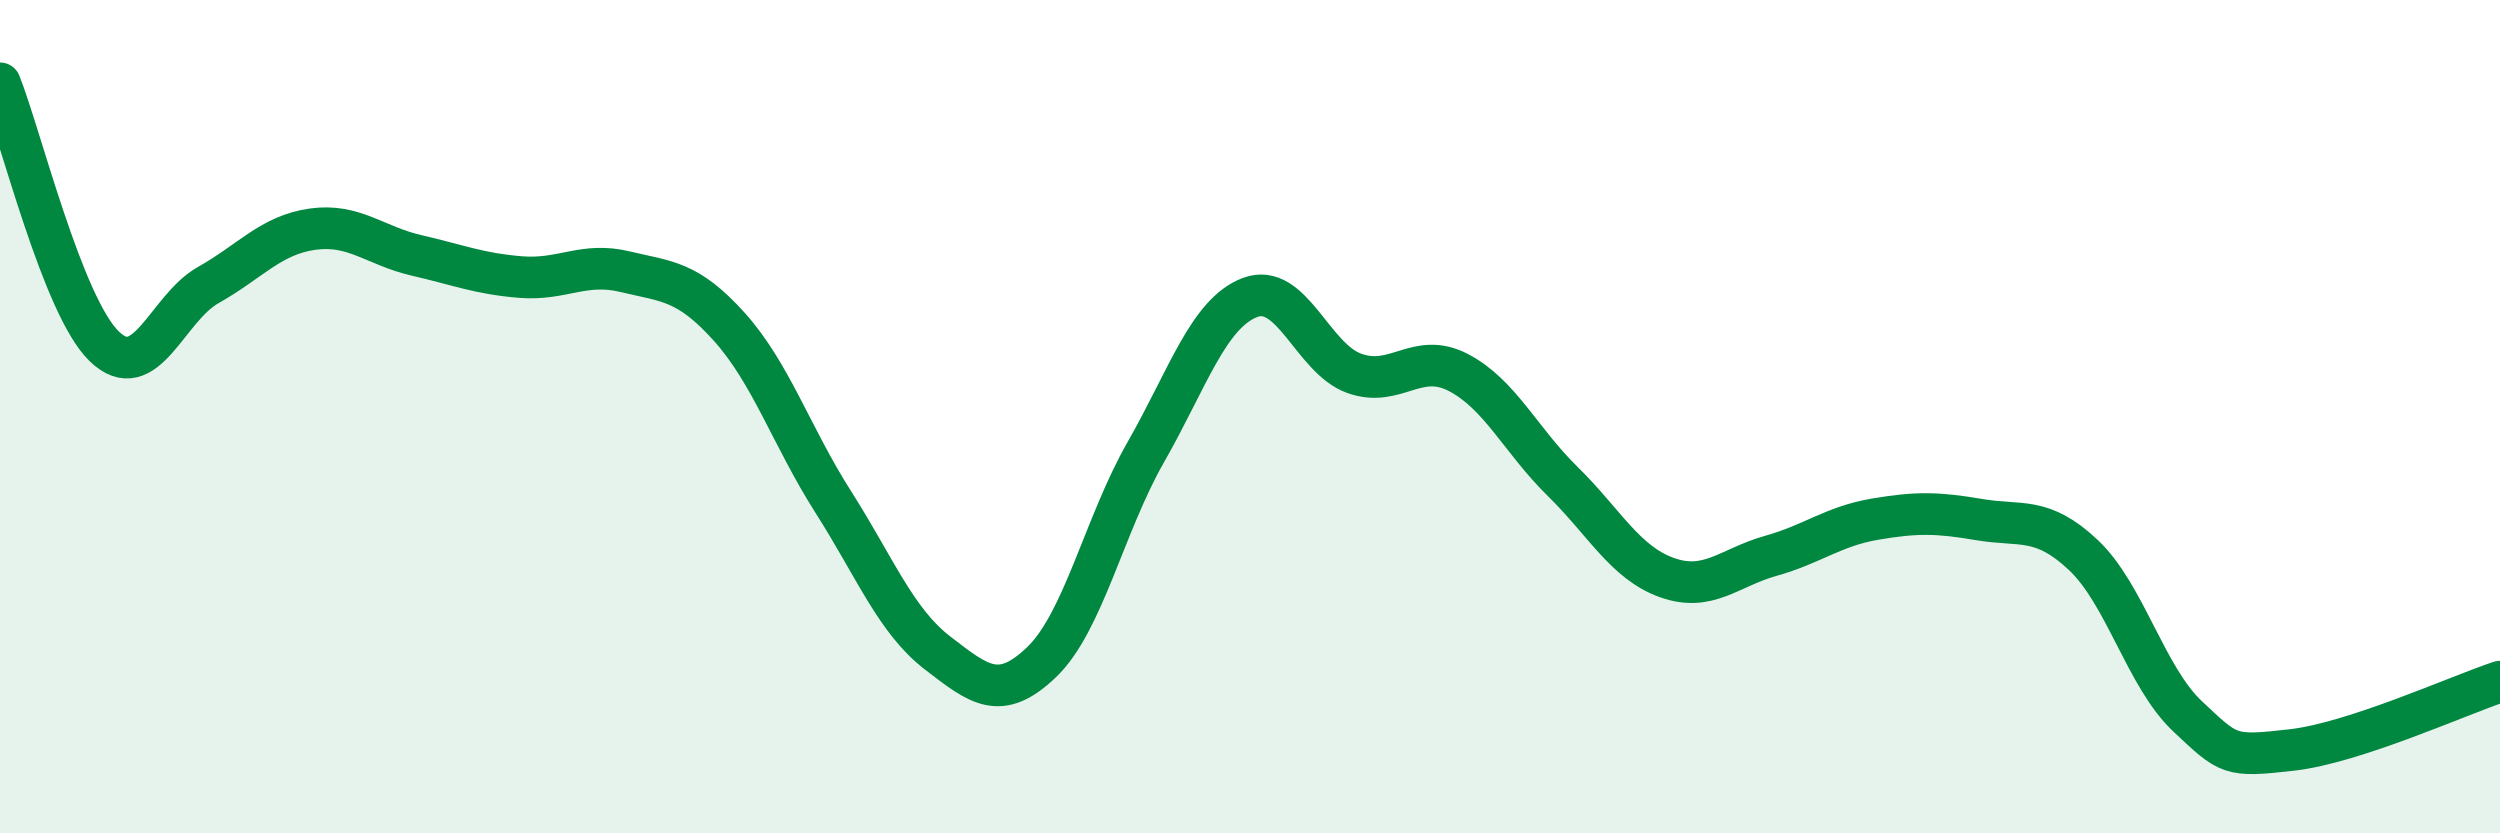
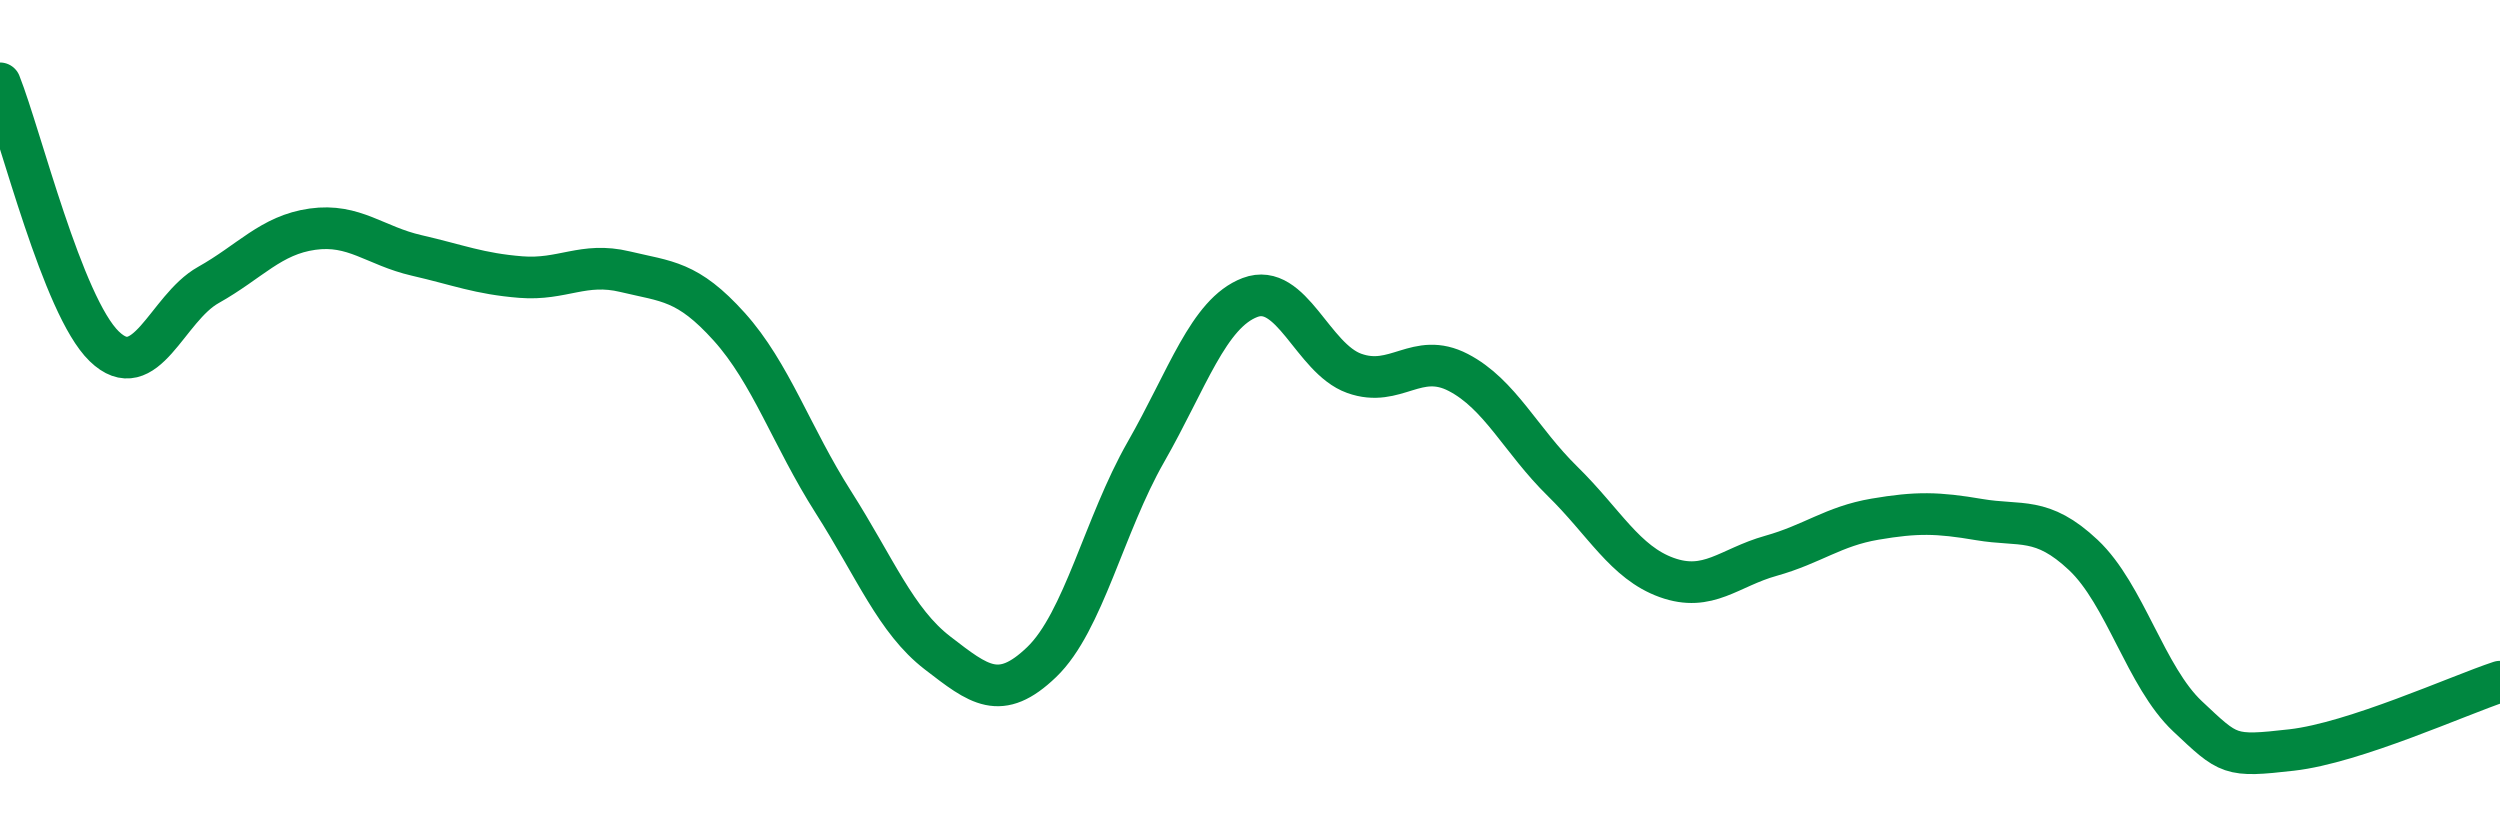
<svg xmlns="http://www.w3.org/2000/svg" width="60" height="20" viewBox="0 0 60 20">
-   <path d="M 0,2 C 0.5,3.26 1.5,7.34 2.5,8.31 C 3.5,9.28 4,7.4 5,6.84 C 6,6.28 6.5,5.64 7.5,5.5 C 8.5,5.36 9,5.9 10,6.13 C 11,6.36 11.5,6.57 12.5,6.65 C 13.5,6.73 14,6.28 15,6.52 C 16,6.76 16.5,6.73 17.5,7.84 C 18.5,8.95 19,10.48 20,12.05 C 21,13.62 21.5,14.9 22.5,15.67 C 23.5,16.44 24,16.85 25,15.89 C 26,14.93 26.5,12.6 27.5,10.85 C 28.5,9.1 29,7.52 30,7.14 C 31,6.76 31.5,8.6 32.5,8.96 C 33.5,9.32 34,8.42 35,8.94 C 36,9.46 36.5,10.57 37.5,11.55 C 38.5,12.53 39,13.5 40,13.86 C 41,14.22 41.5,13.62 42.5,13.34 C 43.5,13.06 44,12.63 45,12.46 C 46,12.29 46.5,12.3 47.5,12.47 C 48.5,12.64 49,12.38 50,13.32 C 51,14.26 51.5,16.25 52.5,17.19 C 53.5,18.13 53.5,18.17 55,18 C 56.5,17.83 59,16.69 60,16.36L60 20L0 20Z" fill="#008740" opacity="0.1" stroke-linecap="round" stroke-linejoin="round" />
  <path d="M 0,2 C 0.5,3.26 1.5,7.34 2.5,8.31 C 3.5,9.28 4,7.4 5,6.84 C 6,6.28 6.5,5.64 7.5,5.5 C 8.5,5.36 9,5.9 10,6.13 C 11,6.36 11.5,6.57 12.5,6.65 C 13.5,6.73 14,6.28 15,6.52 C 16,6.76 16.5,6.73 17.5,7.84 C 18.5,8.95 19,10.48 20,12.05 C 21,13.62 21.5,14.9 22.5,15.67 C 23.5,16.44 24,16.85 25,15.89 C 26,14.93 26.5,12.6 27.5,10.85 C 28.5,9.1 29,7.52 30,7.14 C 31,6.76 31.5,8.6 32.5,8.96 C 33.5,9.32 34,8.42 35,8.94 C 36,9.46 36.5,10.57 37.5,11.55 C 38.5,12.53 39,13.5 40,13.86 C 41,14.22 41.5,13.62 42.5,13.34 C 43.5,13.06 44,12.63 45,12.46 C 46,12.29 46.5,12.3 47.5,12.47 C 48.5,12.64 49,12.38 50,13.32 C 51,14.26 51.5,16.25 52.5,17.19 C 53.5,18.13 53.5,18.17 55,18 C 56.5,17.83 59,16.69 60,16.36" stroke="#008740" stroke-width="1" fill="none" stroke-linecap="round" stroke-linejoin="round" />
</svg>